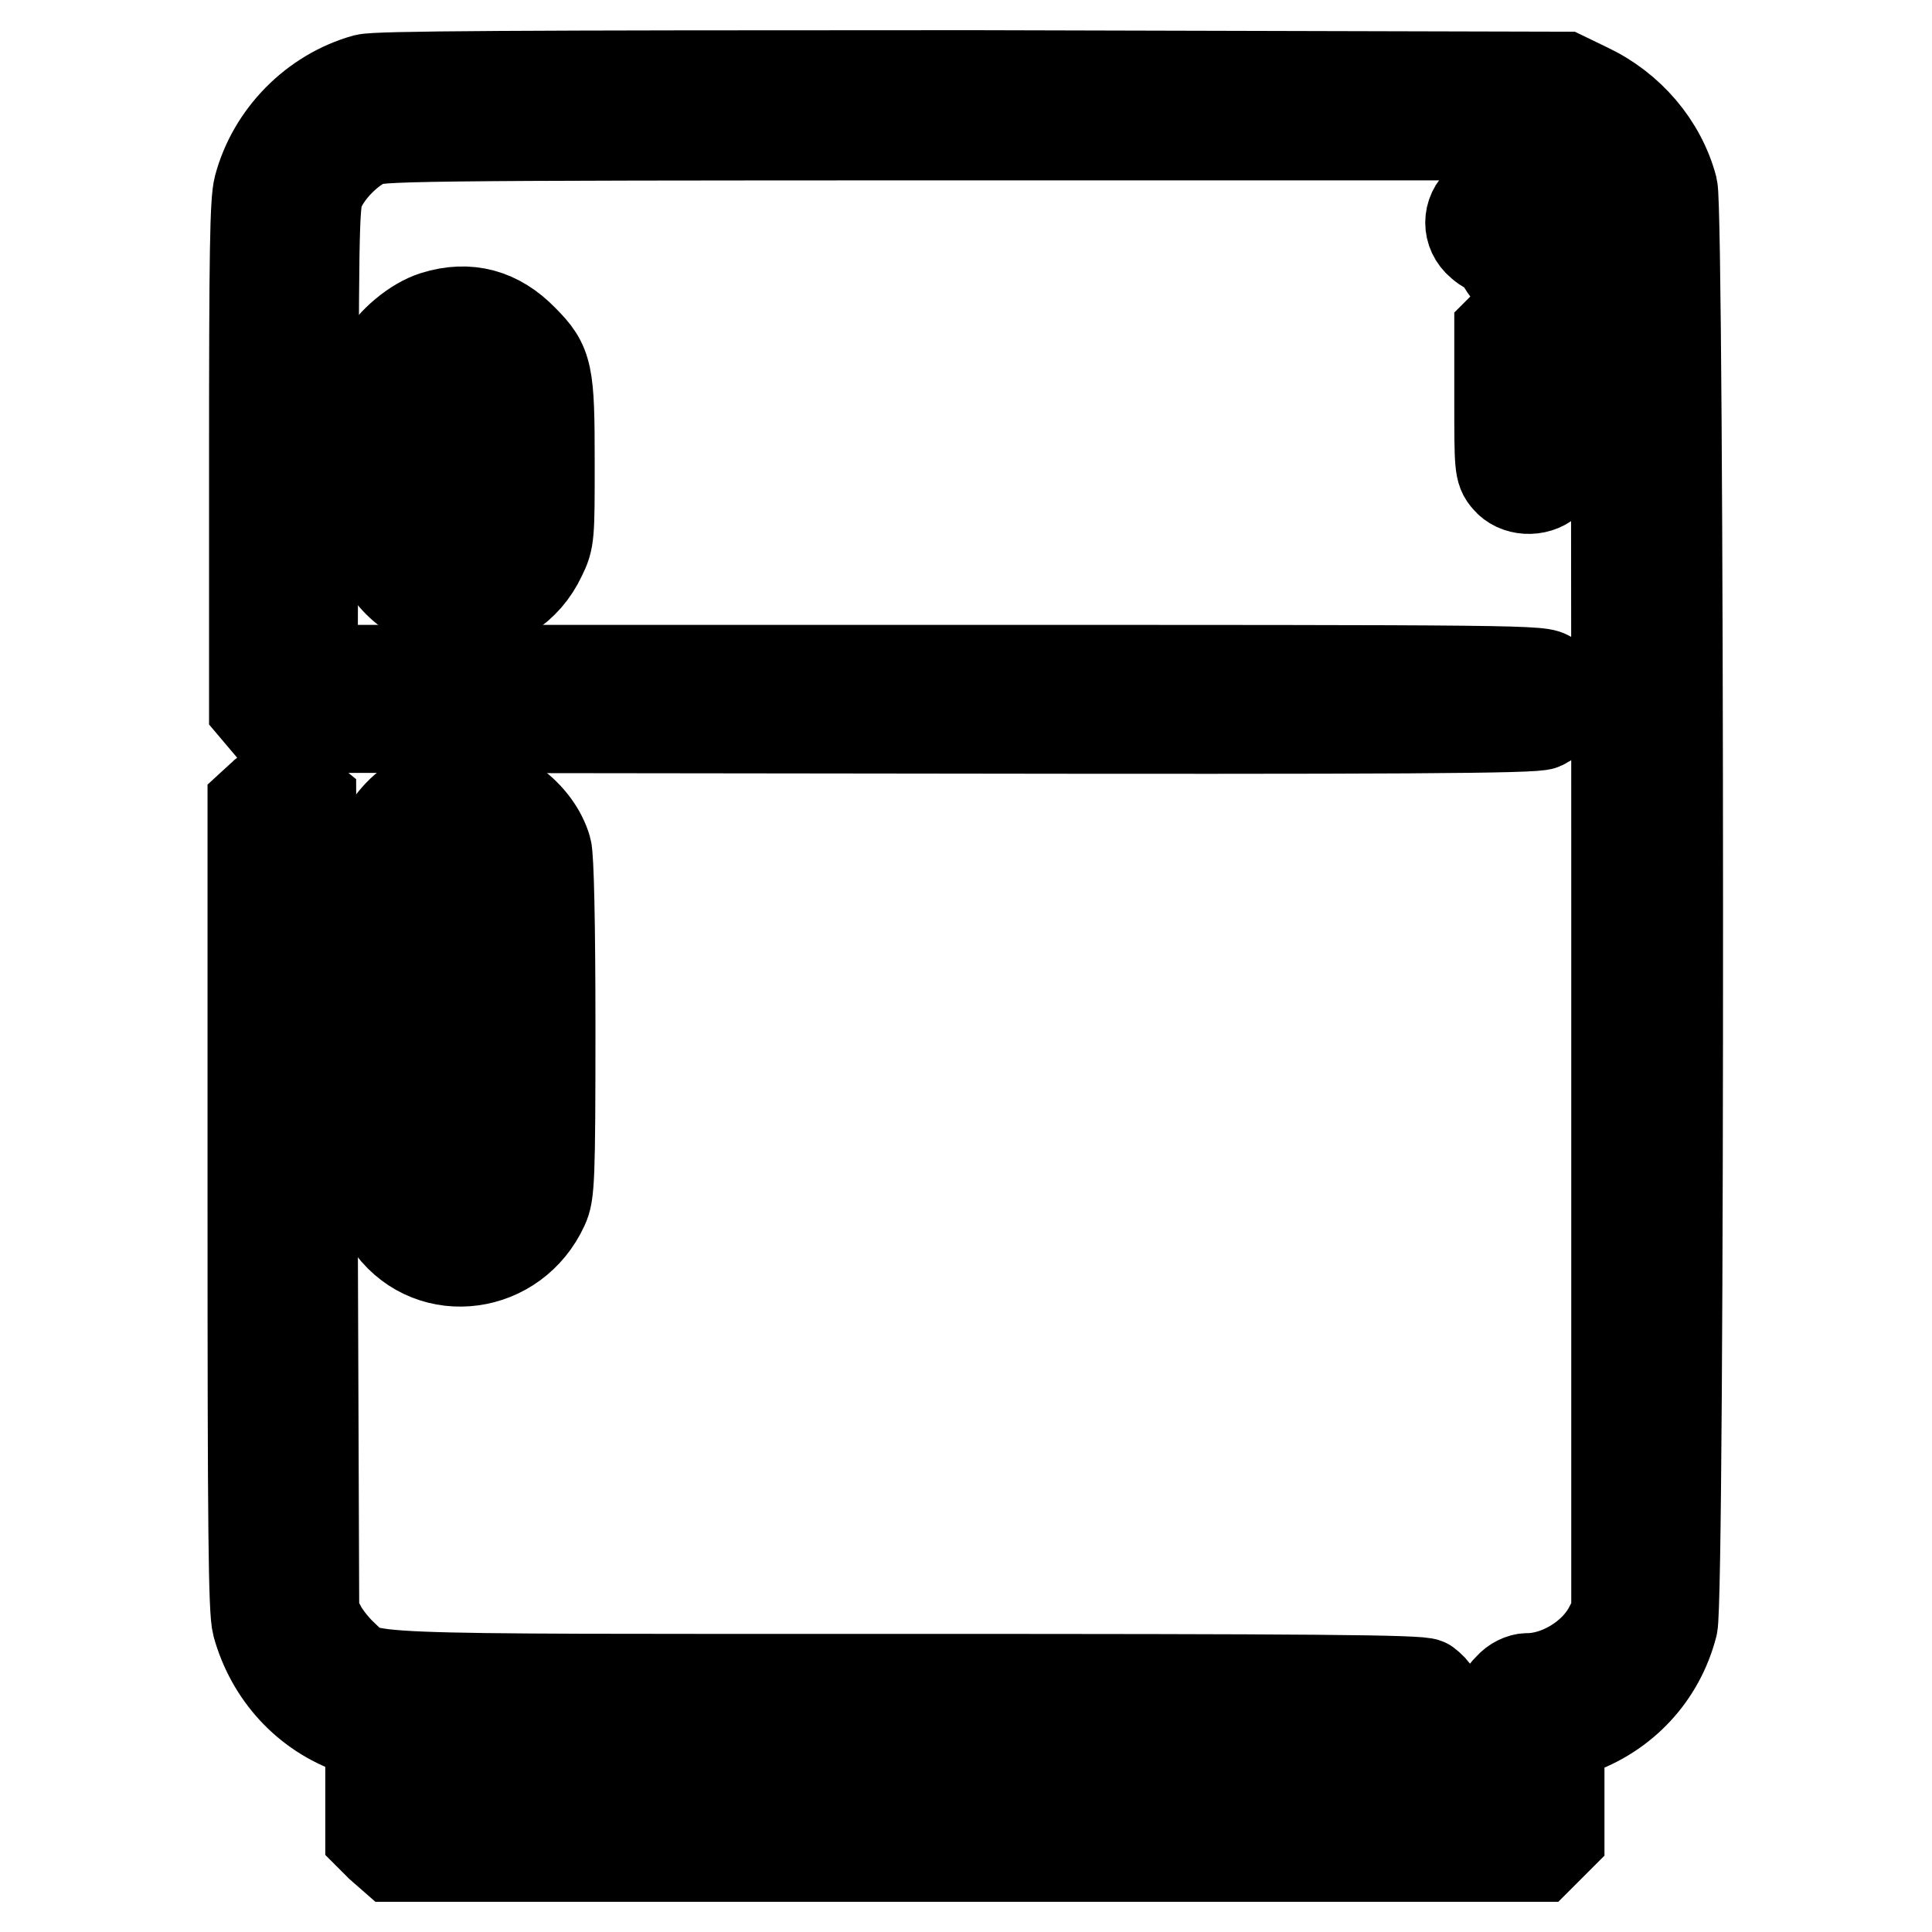
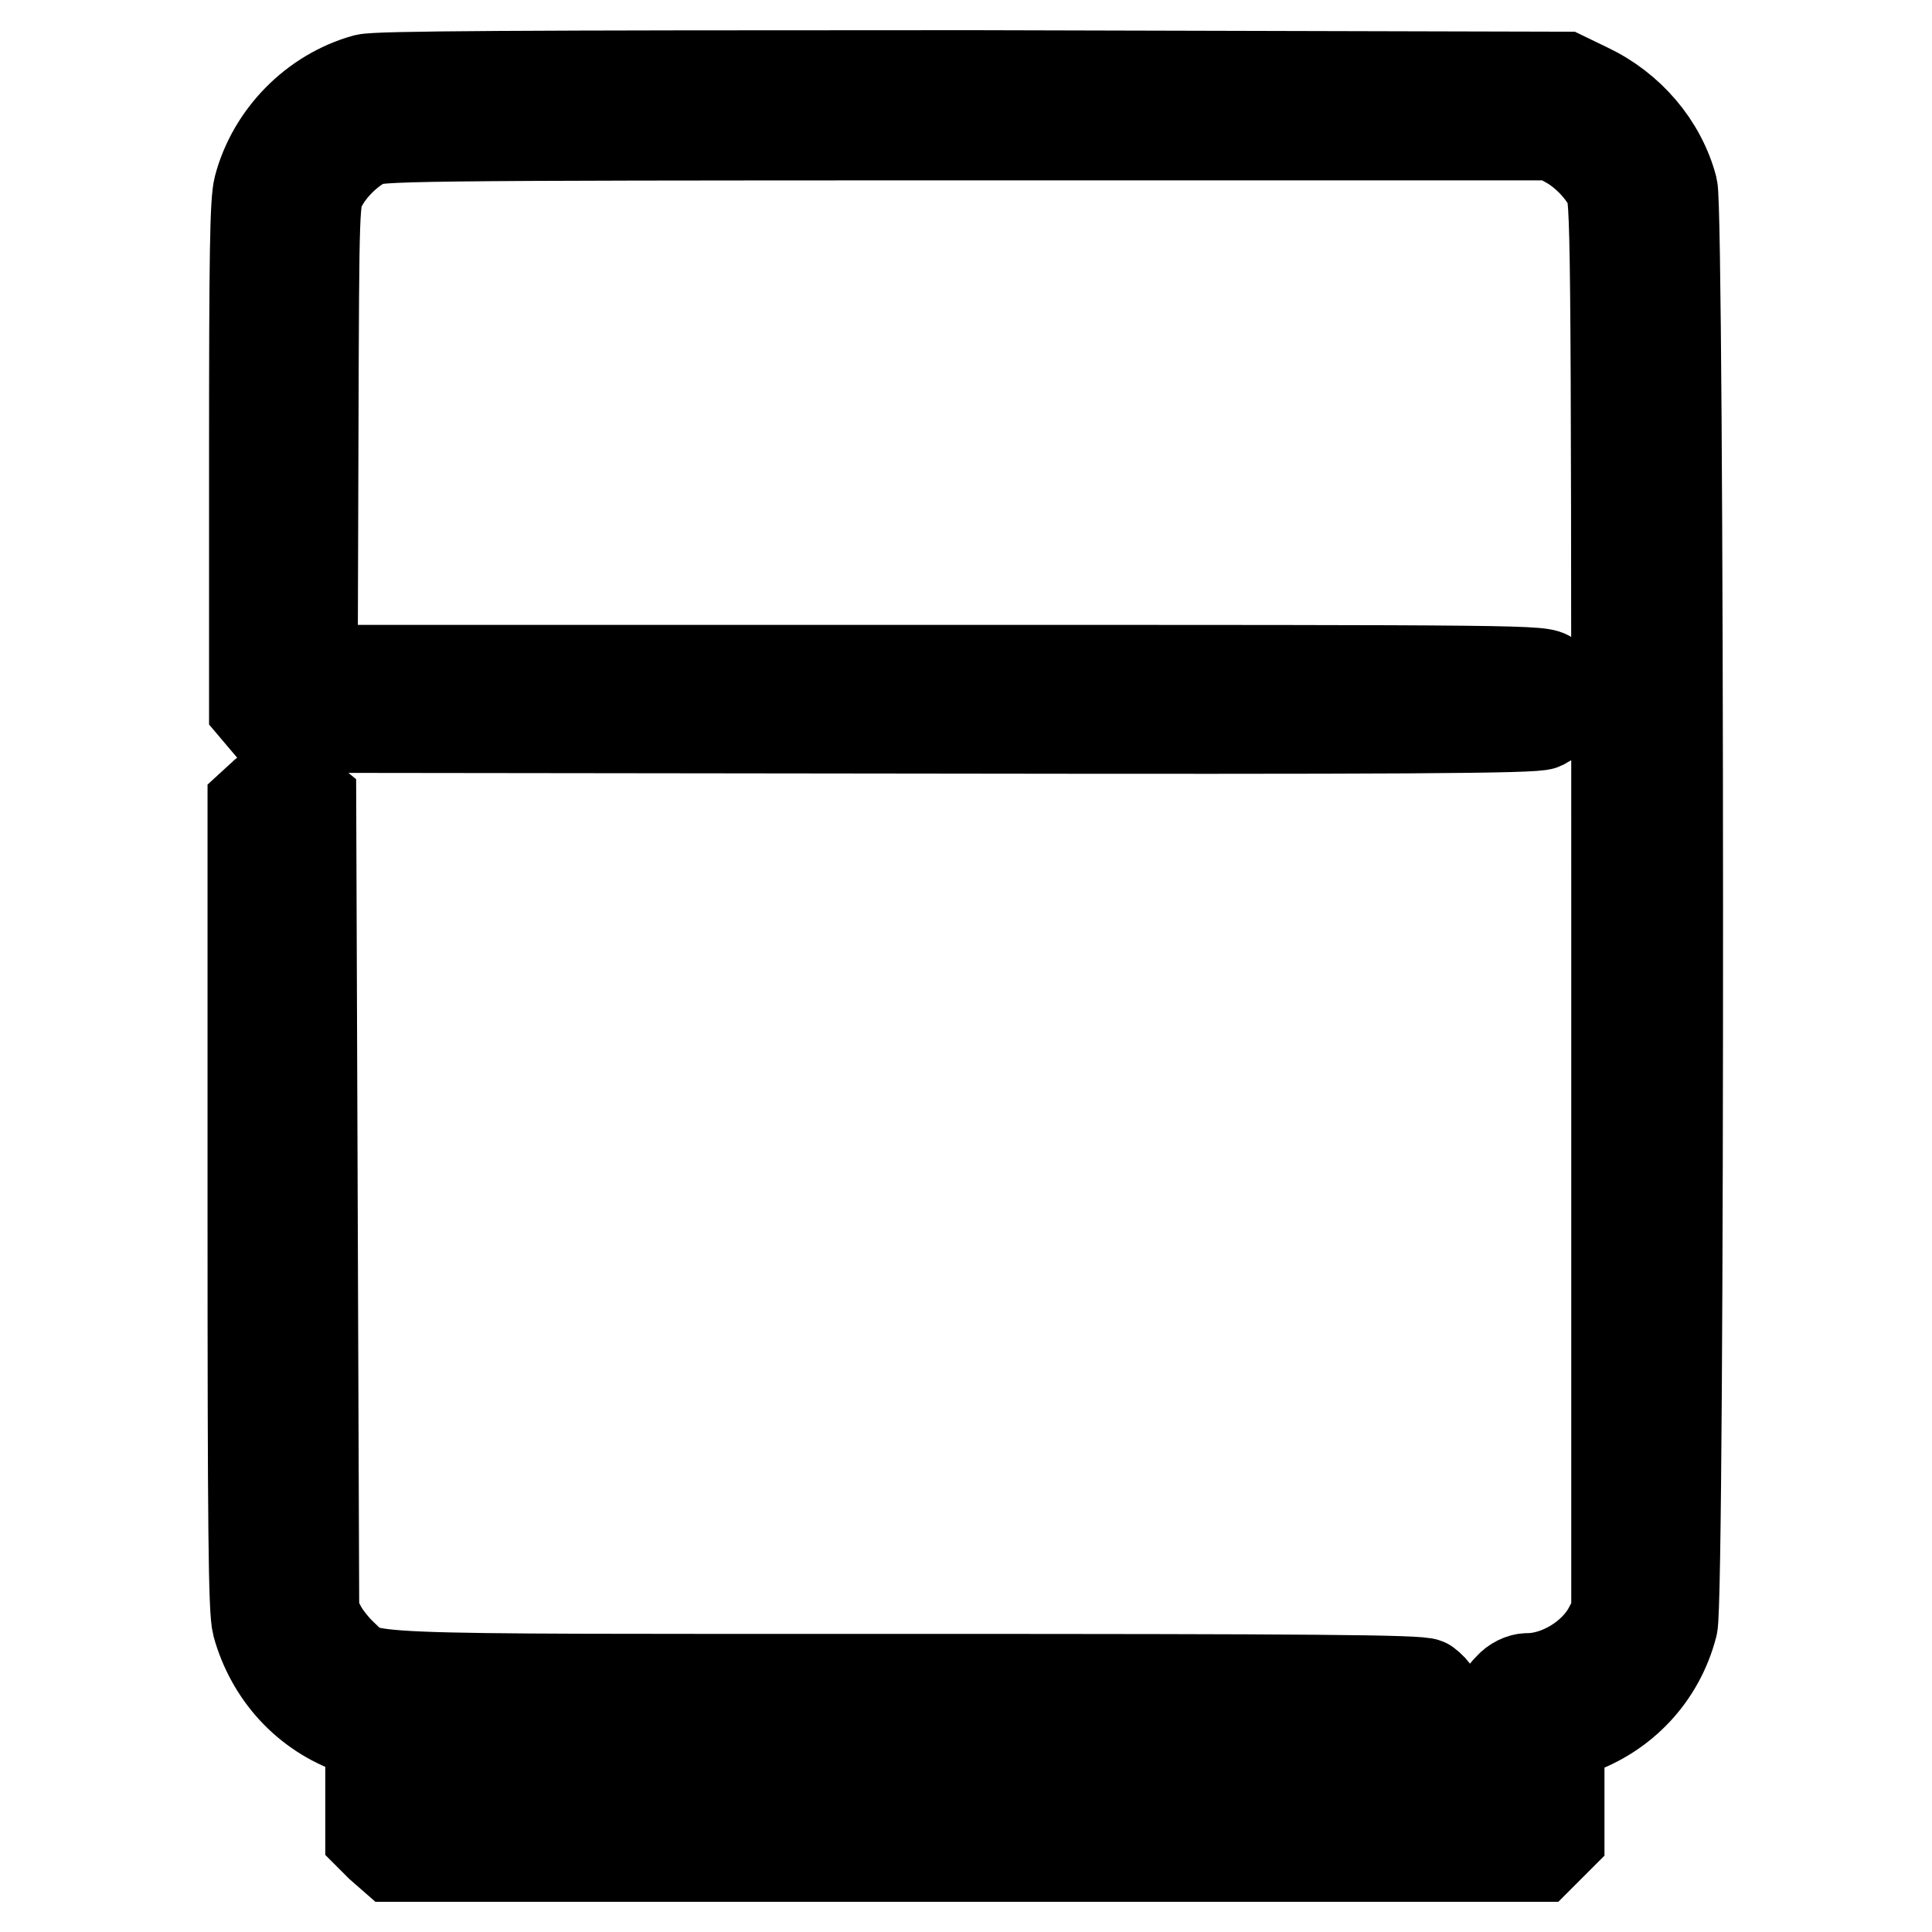
<svg xmlns="http://www.w3.org/2000/svg" version="1.1" x="0px" y="0px" viewBox="0 0 256 256" enable-background="new 0 0 256 256" xml:space="preserve">
  <g>
    <g>
      <g>
        <path stroke-width="12" fill-opacity="0" stroke="#000000" d="M48.4,10.5c-6.8,1.9-12.3,7.5-14.1,14.3c-0.5,1.9-0.6,8.9-0.6,35.7v33.3l1.1,1.3l1.1,1.3l83.7,0.1c66.3,0.1,83.8,0,84.8-0.5c2.5-1.2,2.9-4.3,0.9-6.3c-0.9-0.9-1.9-0.9-82.3-0.9H41.4l0.1-31.3c0.1-31,0.1-31.2,1.2-33.1c1.2-2.2,3.4-4.4,5.7-5.6c1.6-0.8,4.4-0.9,79.6-0.9h77.9l1.8,1c2.2,1.2,4.4,3.4,5.6,5.7c0.8,1.6,0.9,4.8,0.9,95.5v93.8l-1,1.9c-2,3.8-6.7,6.6-10.8,6.6c-0.8,0-1.8,0.5-2.4,1.2c-1.1,1.1-1.2,1.3-1.2,7.8v6.7H128H57.2v-3.9v-3.9h65.5h65.5l1.3-1.3c1.8-1.8,1.7-4.3-0.5-5.9c-0.6-0.5-16-0.6-68.8-0.6c-75.7,0-71.1,0.2-74.7-3.1c-1-0.9-2.3-2.5-2.9-3.6l-1-1.9l-0.2-53.9l-0.2-53.9l-1.1-0.9c-1.5-1.2-4-1.2-5.4,0.3l-1.2,1.1v53.2c0,42.9,0.1,53.6,0.6,55.5c1.8,6.5,6.5,11.7,12.9,13.9l2.1,0.7v6.7v6.7l1.3,1.3L52,246h76h76l1.3-1.3l1.3-1.3v-6.7V230l2.1-0.7c6.4-2.2,11.2-7.3,12.9-13.9c1-3.5,0.9-187.1,0-190.5c-1.5-5.7-5.7-10.6-11.2-13.2l-3.1-1.5L128.9,10C67.1,10,50,10.1,48.4,10.5z" />
-         <path stroke-width="12" fill-opacity="0" stroke="#000000" d="M196.2,26.7c-1.8,1.5-1.8,4.1,0,5.6c0.7,0.6,1.6,1.1,1.9,1.1c0.4,0,0.6,0.3,0.6,0.6s0.5,1.2,1.1,1.9c2.3,2.6,6.7,0.9,6.7-2.6c0-4.1-3.9-7.8-8.2-7.8C197.9,25.5,196.9,26.1,196.2,26.7z" />
-         <path stroke-width="12" fill-opacity="0" stroke="#000000" d="M57.6,41.9c-2.6,0.8-5.7,3.4-7.1,5.9c-0.9,1.8-1,2.6-1.2,12.2c-0.1,8.5,0,10.7,0.6,12.5c1.6,4.8,5.9,8,11.1,8c4.7,0,8.7-2.5,10.7-6.8c1.1-2.2,1.1-2.8,1.1-12.4c0-11.9-0.2-13-3.5-16.3C66,41.6,62.1,40.5,57.6,41.9z M64,50.7c1,1.1,1,1.5,1,10.3c0,8.4-0.1,9.2-0.9,10.3c-0.5,0.6-1.4,1.3-2,1.4c-1.7,0.3-3.9-0.8-4.4-2.2c-0.3-0.7-0.5-5.1-0.5-9.8c0-7.2,0.1-8.8,0.7-9.7C59.4,48.8,62.2,48.7,64,50.7z" />
-         <path stroke-width="12" fill-opacity="0" stroke="#000000" d="M200.1,42.5l-1.4,1.4v9.2c0,8.6,0,9.3,1,10.4c1.2,1.5,3.9,1.7,5.5,0.3c1.1-0.9,1.1-1.1,1.2-10.3s0.1-9.5-0.9-10.7c-0.6-0.6-1.7-1.3-2.5-1.5C201.8,41.2,201.3,41.4,200.1,42.5z" />
-         <path stroke-width="12" fill-opacity="0" stroke="#000000" d="M57.1,105.1c-2.7,1-4.7,2.8-6.2,5.4l-1.3,2.4l-0.1,21.4c-0.2,23.8,0,25,2.4,28.3c5.4,7.1,16.3,5.6,20.1-2.7c0.8-1.7,0.9-3.6,0.9-23.8c0-13.7-0.2-22.6-0.5-23.6c-1.3-4.5-6.3-8.3-11-8.2C59.9,104.5,58,104.8,57.1,105.1z M63.9,113.4l1.2,1.1v21.3V157l-1.2,1.1c-1.1,1.2-3,1.5-4.6,0.9c-2-0.8-2.1-1.8-2.1-23.4v-20.5l1.2-1.4C59.9,111.8,62.2,111.7,63.9,113.4z" />
      </g>
    </g>
  </g>
</svg>